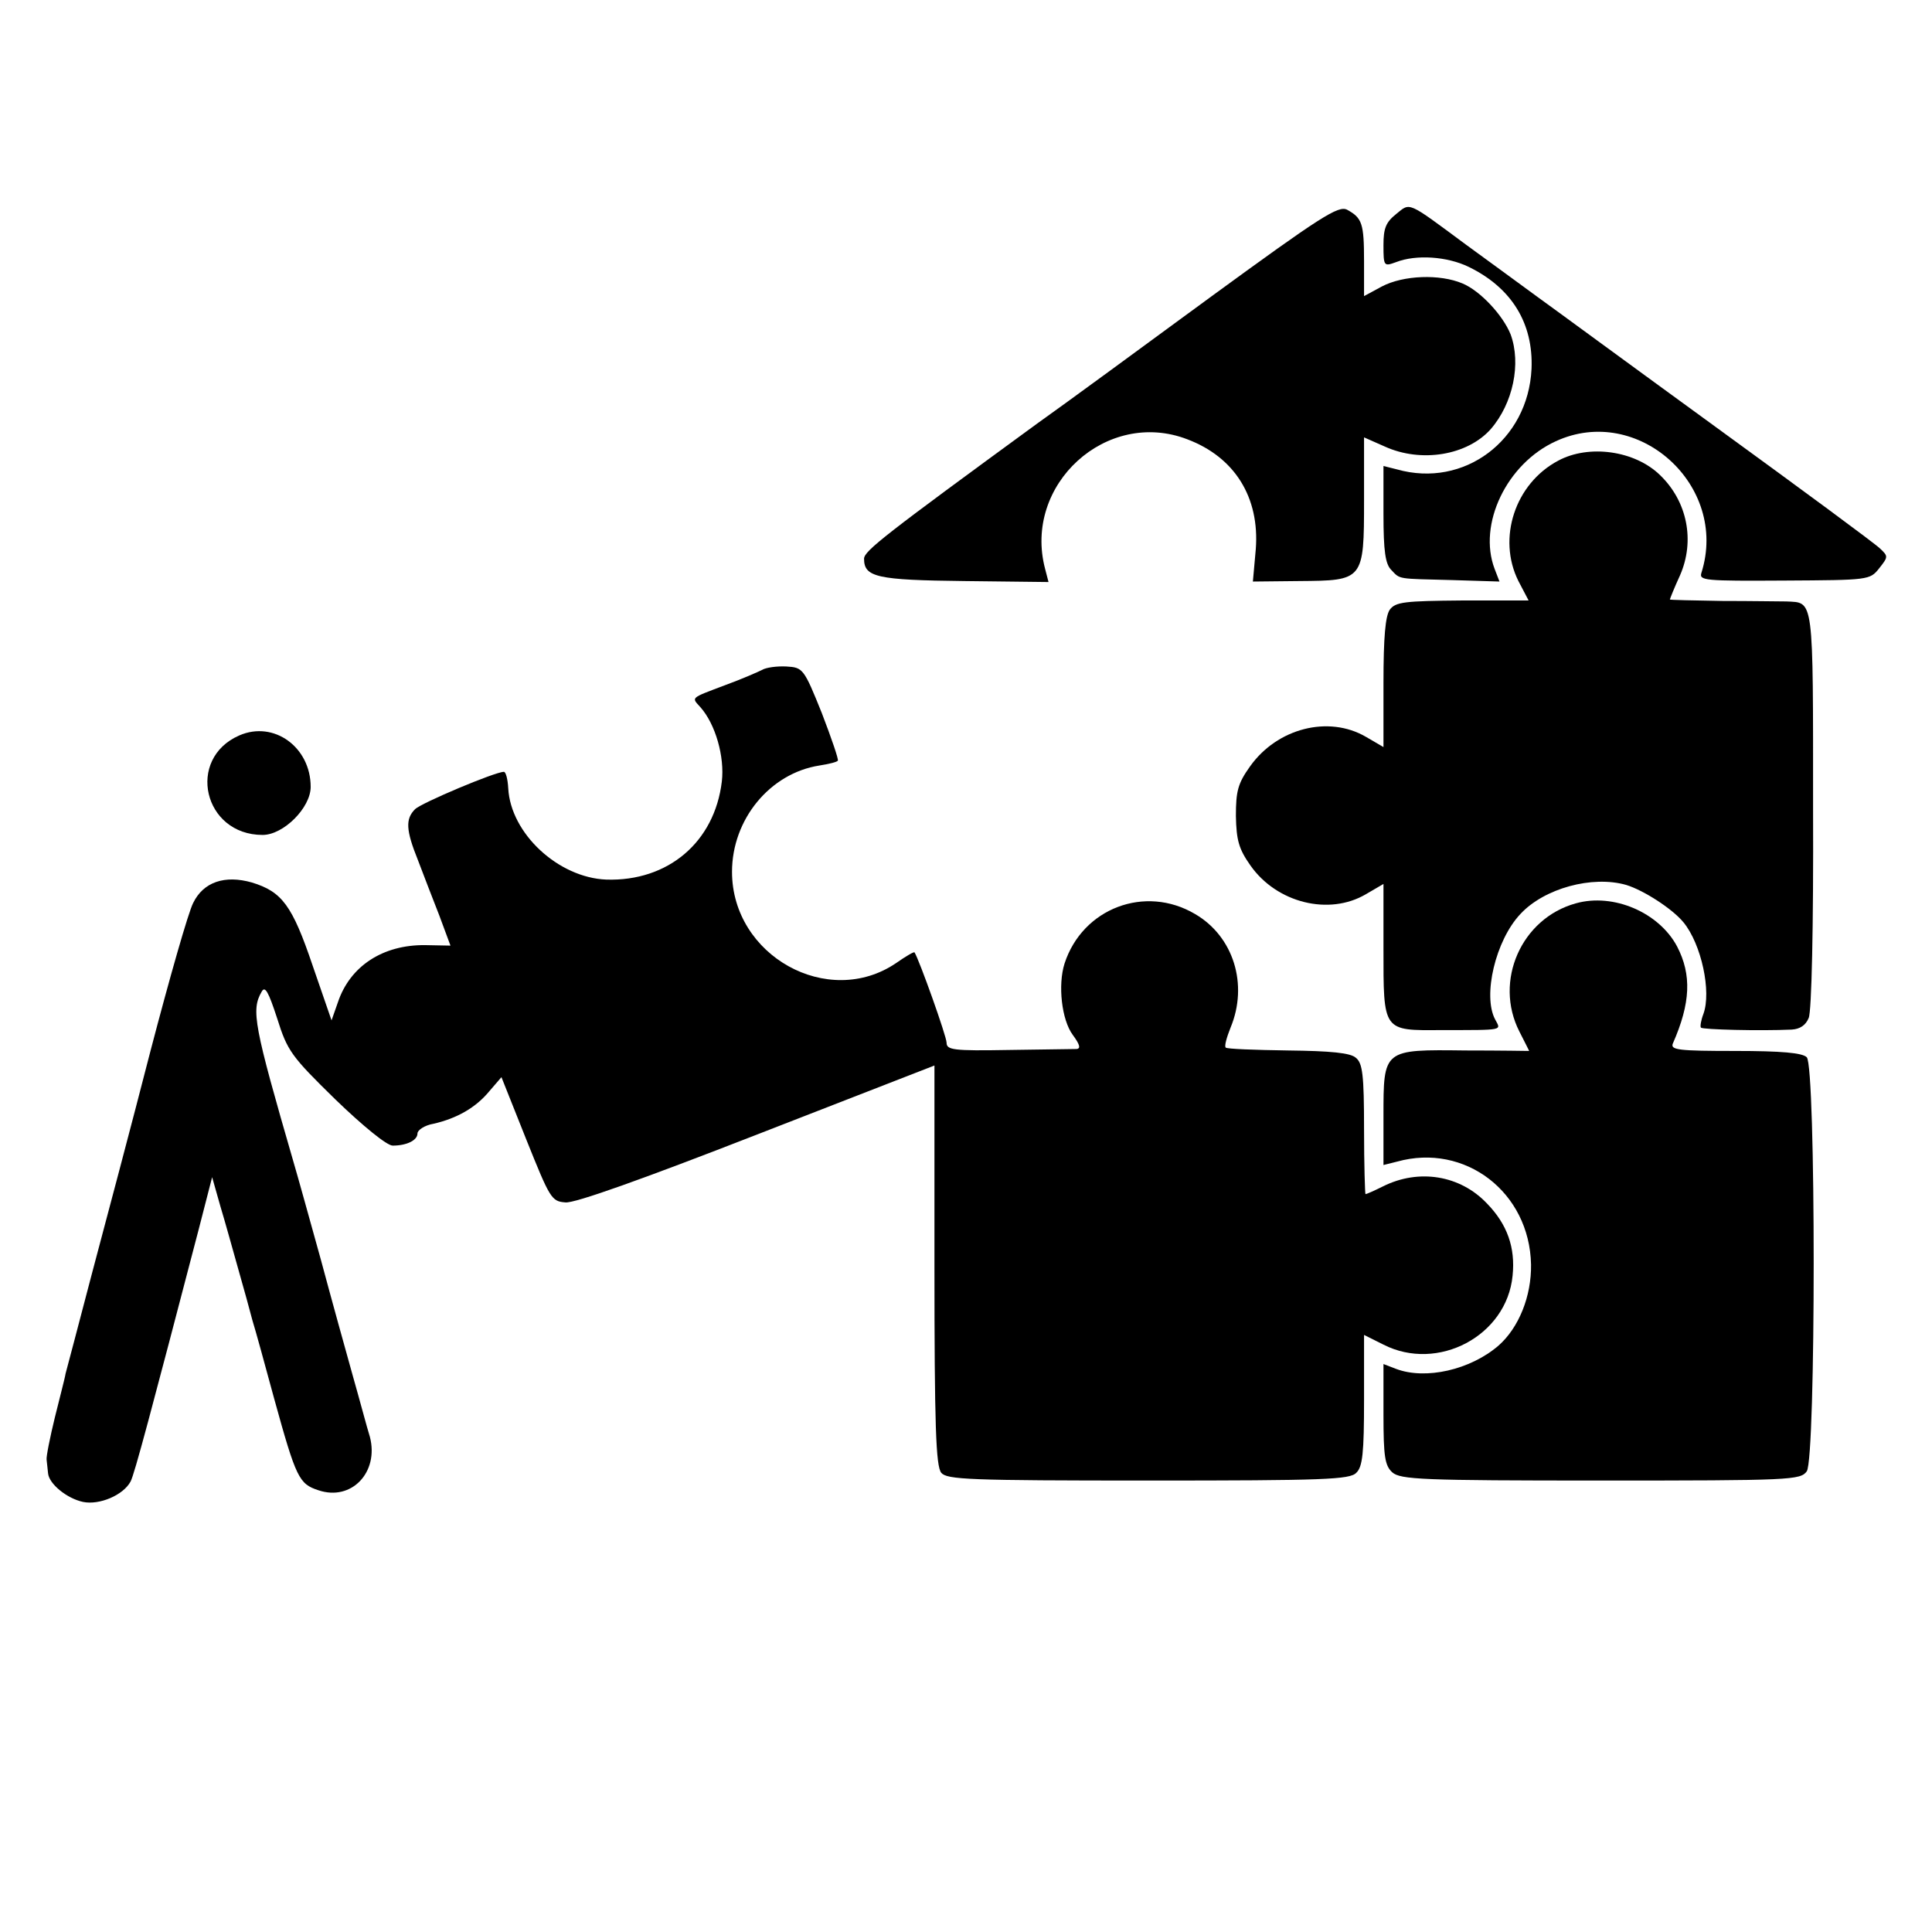
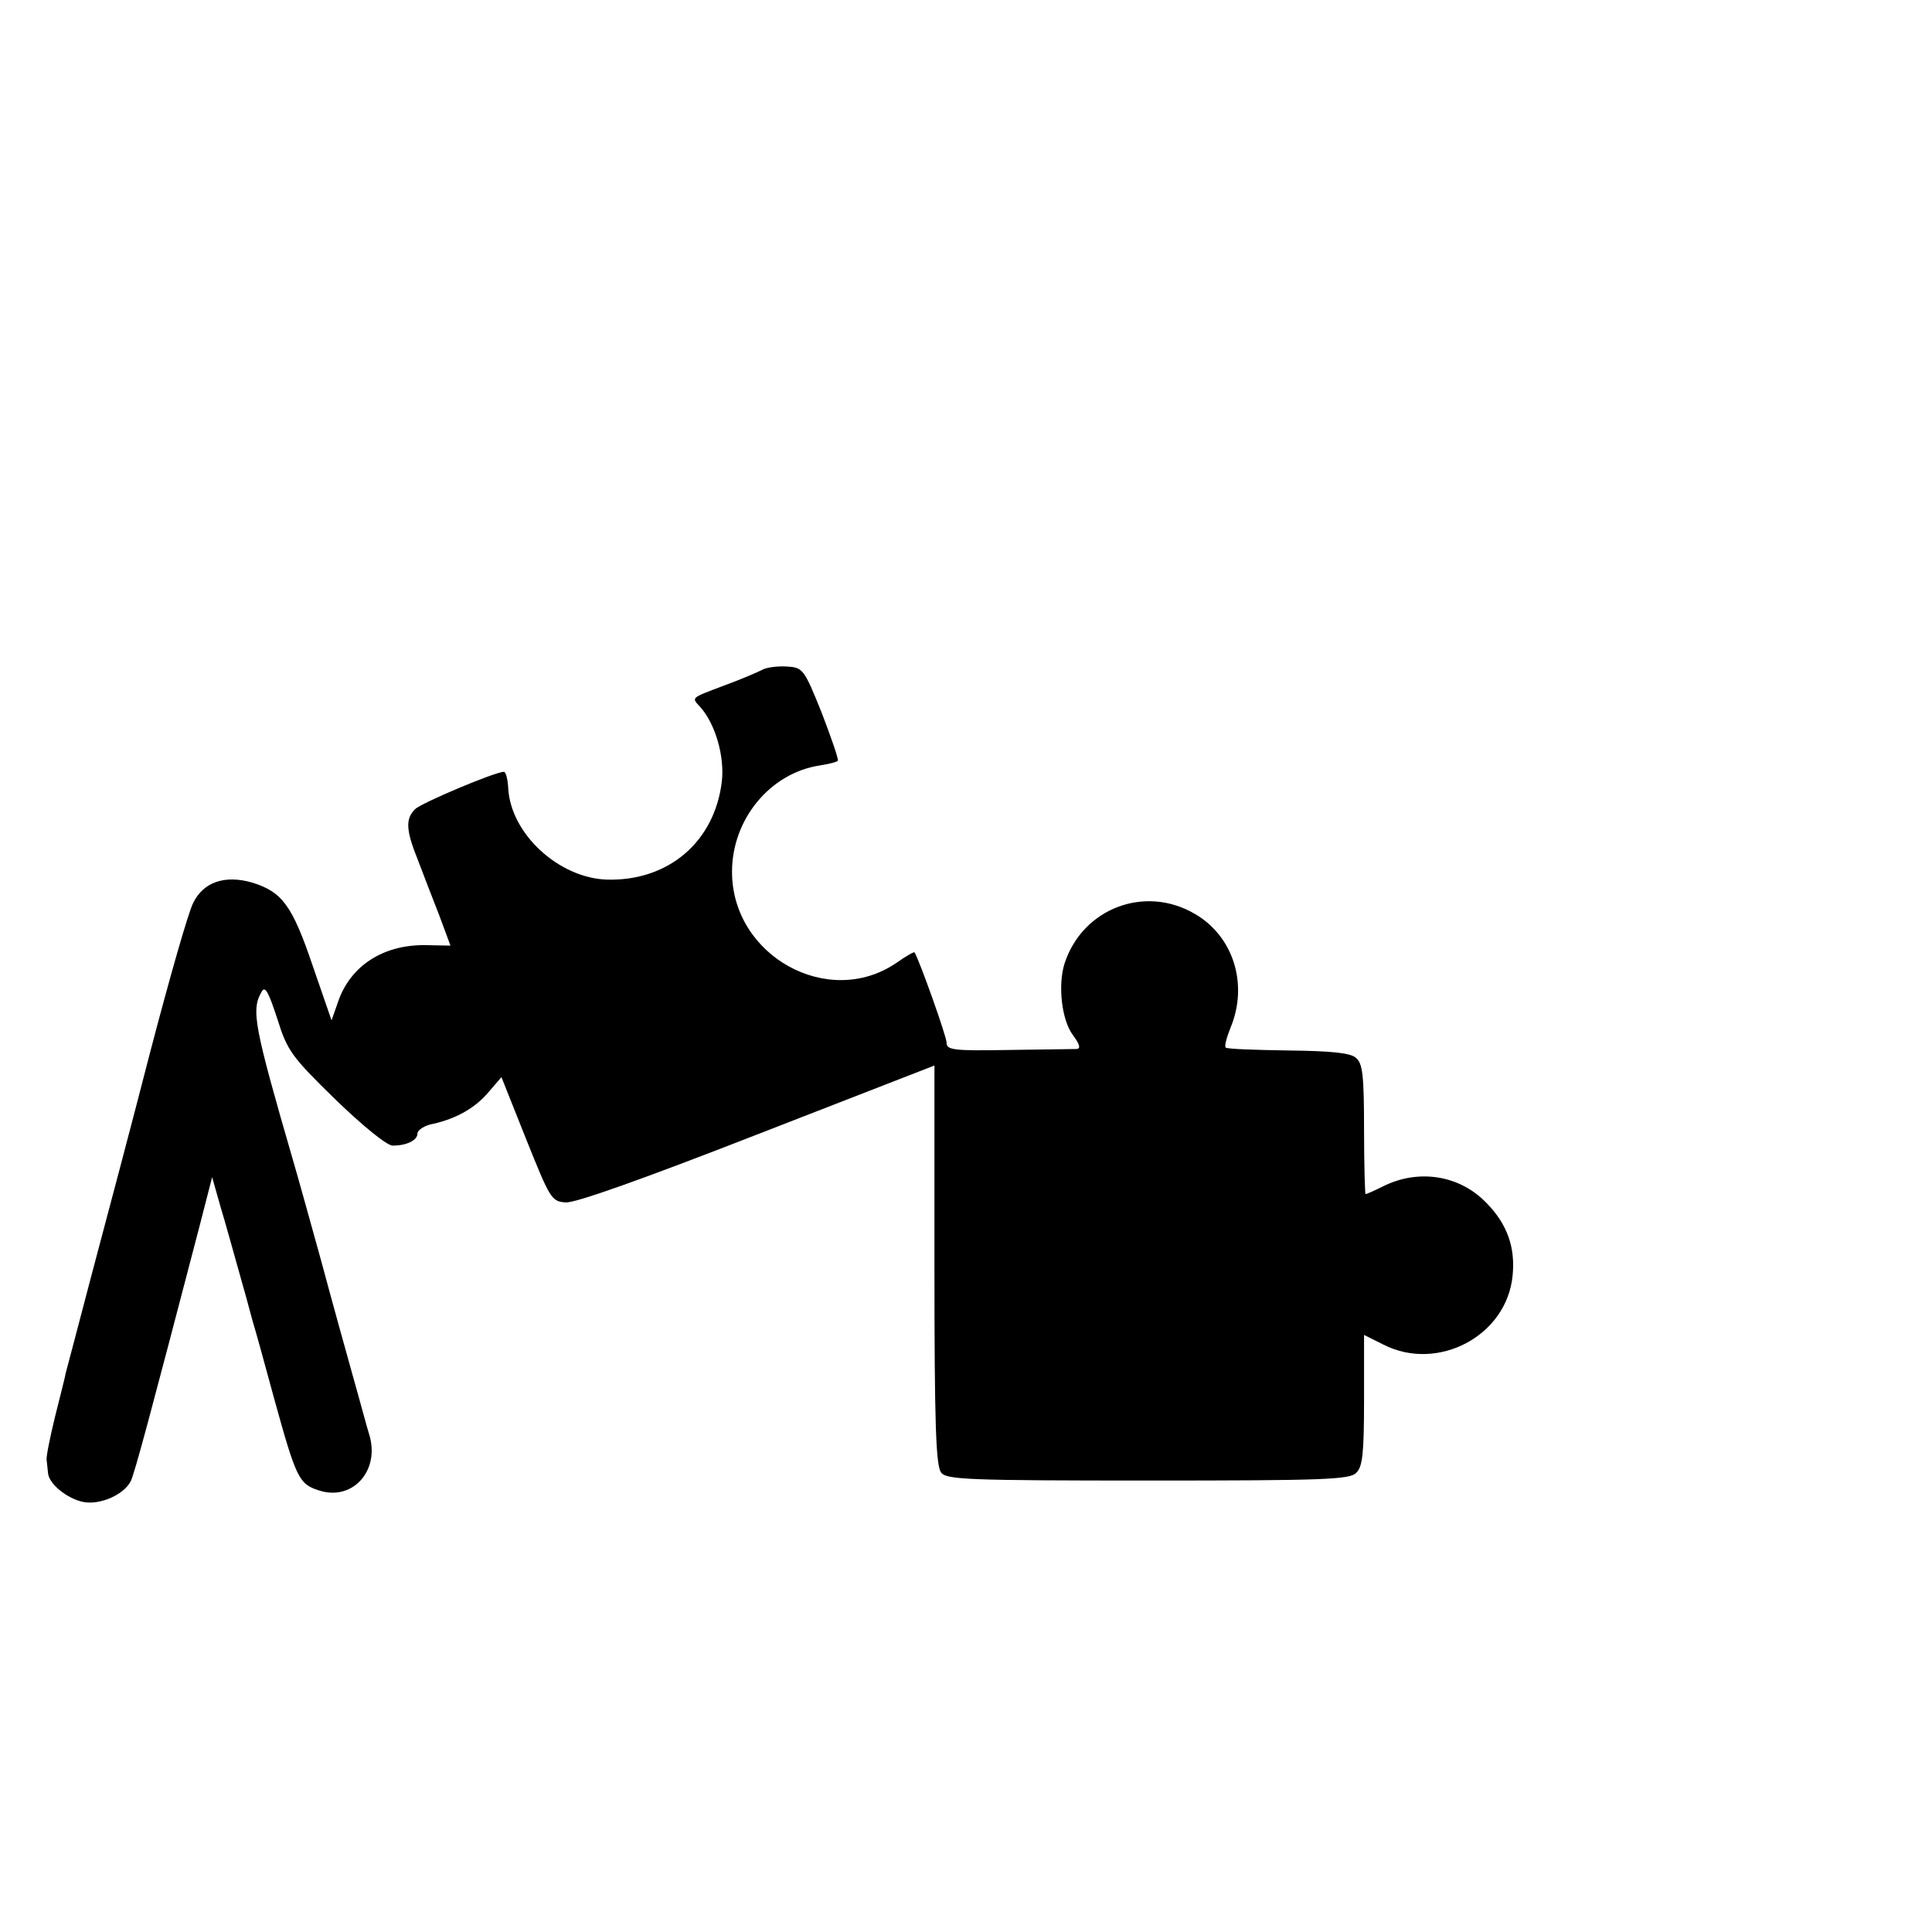
<svg xmlns="http://www.w3.org/2000/svg" version="1.0" width="398pt" height="398pt" viewBox="0 0 398 398" preserveAspectRatio="xMidYMid meet">
  <g transform="translate(0,398) scale(0.1,-0.1)" fill="#000000" stroke="none">
-     <path d="M2495 3369 c-143 -105 -304 -223 -359 -262 -312 -228 -356 -262 -356 -278 0 -38 26 -44 207 -46 l173 -2 -7 27 c-46 174 127 331 293 267 98 -37 149 -120 141 -226 l-6 -67 95 1 c133 1 134 1 134 167 l0 129 43 -19 c75 -34 170 -18 218 36 46 53 63 135 41 195 -16 40 -63 90 -99 105 -47 20 -122 17 -166 -6 l-37 -20 0 72 c0 78 -4 89 -35 106 -18 9 -54 -14 -280 -179z" />
-     <path d="M2876 3539 c-21 -17 -26 -29 -26 -64 0 -44 1 -44 26 -35 41 16 105 12 150 -10 88 -43 133 -116 129 -210 -7 -147 -139 -246 -277 -207 l-28 7 0 -99 c0 -77 4 -103 16 -115 19 -20 11 -18 126 -21 l97 -3 -10 26 c-35 92 25 217 126 263 169 78 357 -91 300 -271 -5 -16 6 -17 171 -16 173 1 176 1 195 25 19 24 19 25 2 41 -10 10 -162 122 -338 250 -176 128 -342 250 -370 270 -27 20 -93 68 -145 106 -123 91 -114 87 -144 63z" />
-     <path d="M3210 3031 c-89 -47 -126 -160 -82 -248 l21 -40 -136 0 c-120 -1 -138 -3 -150 -19 -9 -13 -13 -56 -13 -151 l0 -132 -36 21 c-77 45 -183 18 -239 -61 -25 -35 -29 -51 -29 -102 1 -50 6 -68 30 -102 54 -77 162 -104 238 -59 l36 21 0 -132 c0 -173 -2 -170 121 -169 130 0 121 -1 109 22 -26 49 1 163 52 217 49 53 148 80 218 60 36 -11 95 -49 118 -77 37 -45 58 -143 41 -189 -5 -13 -7 -26 -5 -28 4 -4 120 -7 187 -4 17 1 29 9 35 24 6 13 10 188 9 430 0 442 2 425 -55 428 -14 0 -73 1 -132 1 -60 1 -108 2 -108 3 0 1 9 24 21 50 31 71 15 152 -41 206 -52 51 -147 64 -210 30z" />
    <path d="M1570 2600 c-8 -4 -42 -19 -75 -31 -74 -28 -71 -25 -52 -46 31 -35 50 -102 44 -153 -15 -125 -111 -206 -238 -202 -99 4 -197 95 -202 188 -1 19 -5 34 -9 34 -18 0 -170 -64 -183 -77 -20 -20 -19 -43 6 -105 11 -29 31 -81 44 -114 l23 -62 -52 1 c-87 1 -155 -43 -180 -118 l-13 -37 -39 113 c-42 124 -63 152 -125 171 -56 16 -100 1 -121 -42 -10 -19 -49 -156 -88 -305 -38 -148 -93 -355 -121 -460 -27 -104 -52 -197 -54 -205 -1 -8 -12 -49 -22 -90 -10 -41 -18 -81 -17 -87 1 -7 2 -20 3 -28 2 -22 39 -52 72 -59 34 -7 83 14 98 42 8 15 42 143 141 522 l27 105 17 -60 c10 -33 26 -91 37 -130 11 -38 24 -86 29 -105 6 -19 26 -92 45 -162 45 -163 51 -175 91 -188 68 -23 125 37 106 110 -6 19 -21 76 -35 125 -14 50 -44 158 -66 240 -23 83 -48 173 -56 200 -82 283 -88 314 -66 352 7 13 14 0 32 -55 21 -67 29 -78 120 -167 57 -55 106 -95 118 -95 29 0 51 11 51 25 0 7 15 17 33 20 48 11 87 33 115 67 l25 29 51 -128 c49 -122 52 -128 81 -130 19 -2 159 48 395 140 l365 142 0 -411 c0 -332 3 -414 14 -428 12 -14 56 -16 427 -16 362 0 415 2 428 16 13 12 16 41 16 150 l0 134 40 -20 c112 -57 254 18 266 142 6 58 -11 106 -53 149 -55 58 -140 72 -214 35 -18 -9 -34 -16 -36 -16 -1 0 -3 60 -3 134 0 112 -3 136 -17 147 -11 10 -51 14 -140 15 -68 1 -126 3 -128 6 -3 3 2 21 10 41 37 89 6 188 -73 234 -103 61 -232 12 -269 -102 -14 -44 -6 -116 17 -147 14 -19 17 -28 8 -29 -7 0 -70 -1 -141 -2 -113 -2 -127 0 -127 15 0 13 -56 170 -66 186 -1 2 -18 -8 -38 -22 -140 -95 -338 15 -338 188 0 108 78 203 180 219 19 3 36 7 38 10 2 2 -13 46 -33 98 -37 92 -39 94 -73 96 -19 1 -42 -2 -50 -7z" />
-     <path d="M493 2465 c-110 -48 -74 -205 48 -205 43 0 99 56 99 99 0 82 -76 137 -147 106z" />
-     <path d="M3246 2119 c-112 -31 -169 -160 -116 -264 11 -22 20 -39 20 -40 0 0 -59 1 -131 1 -170 2 -169 3 -169 -136 l0 -100 28 7 c140 39 273 -63 276 -212 1 -65 -25 -130 -67 -167 -58 -50 -150 -71 -211 -48 l-26 10 0 -104 c0 -87 3 -105 18 -119 17 -15 61 -17 430 -17 391 0 411 1 424 19 19 27 19 834 0 853 -9 9 -51 13 -148 13 -115 0 -133 2 -128 15 37 84 39 142 9 200 -37 70 -131 111 -209 89z" />
  </g>
</svg>